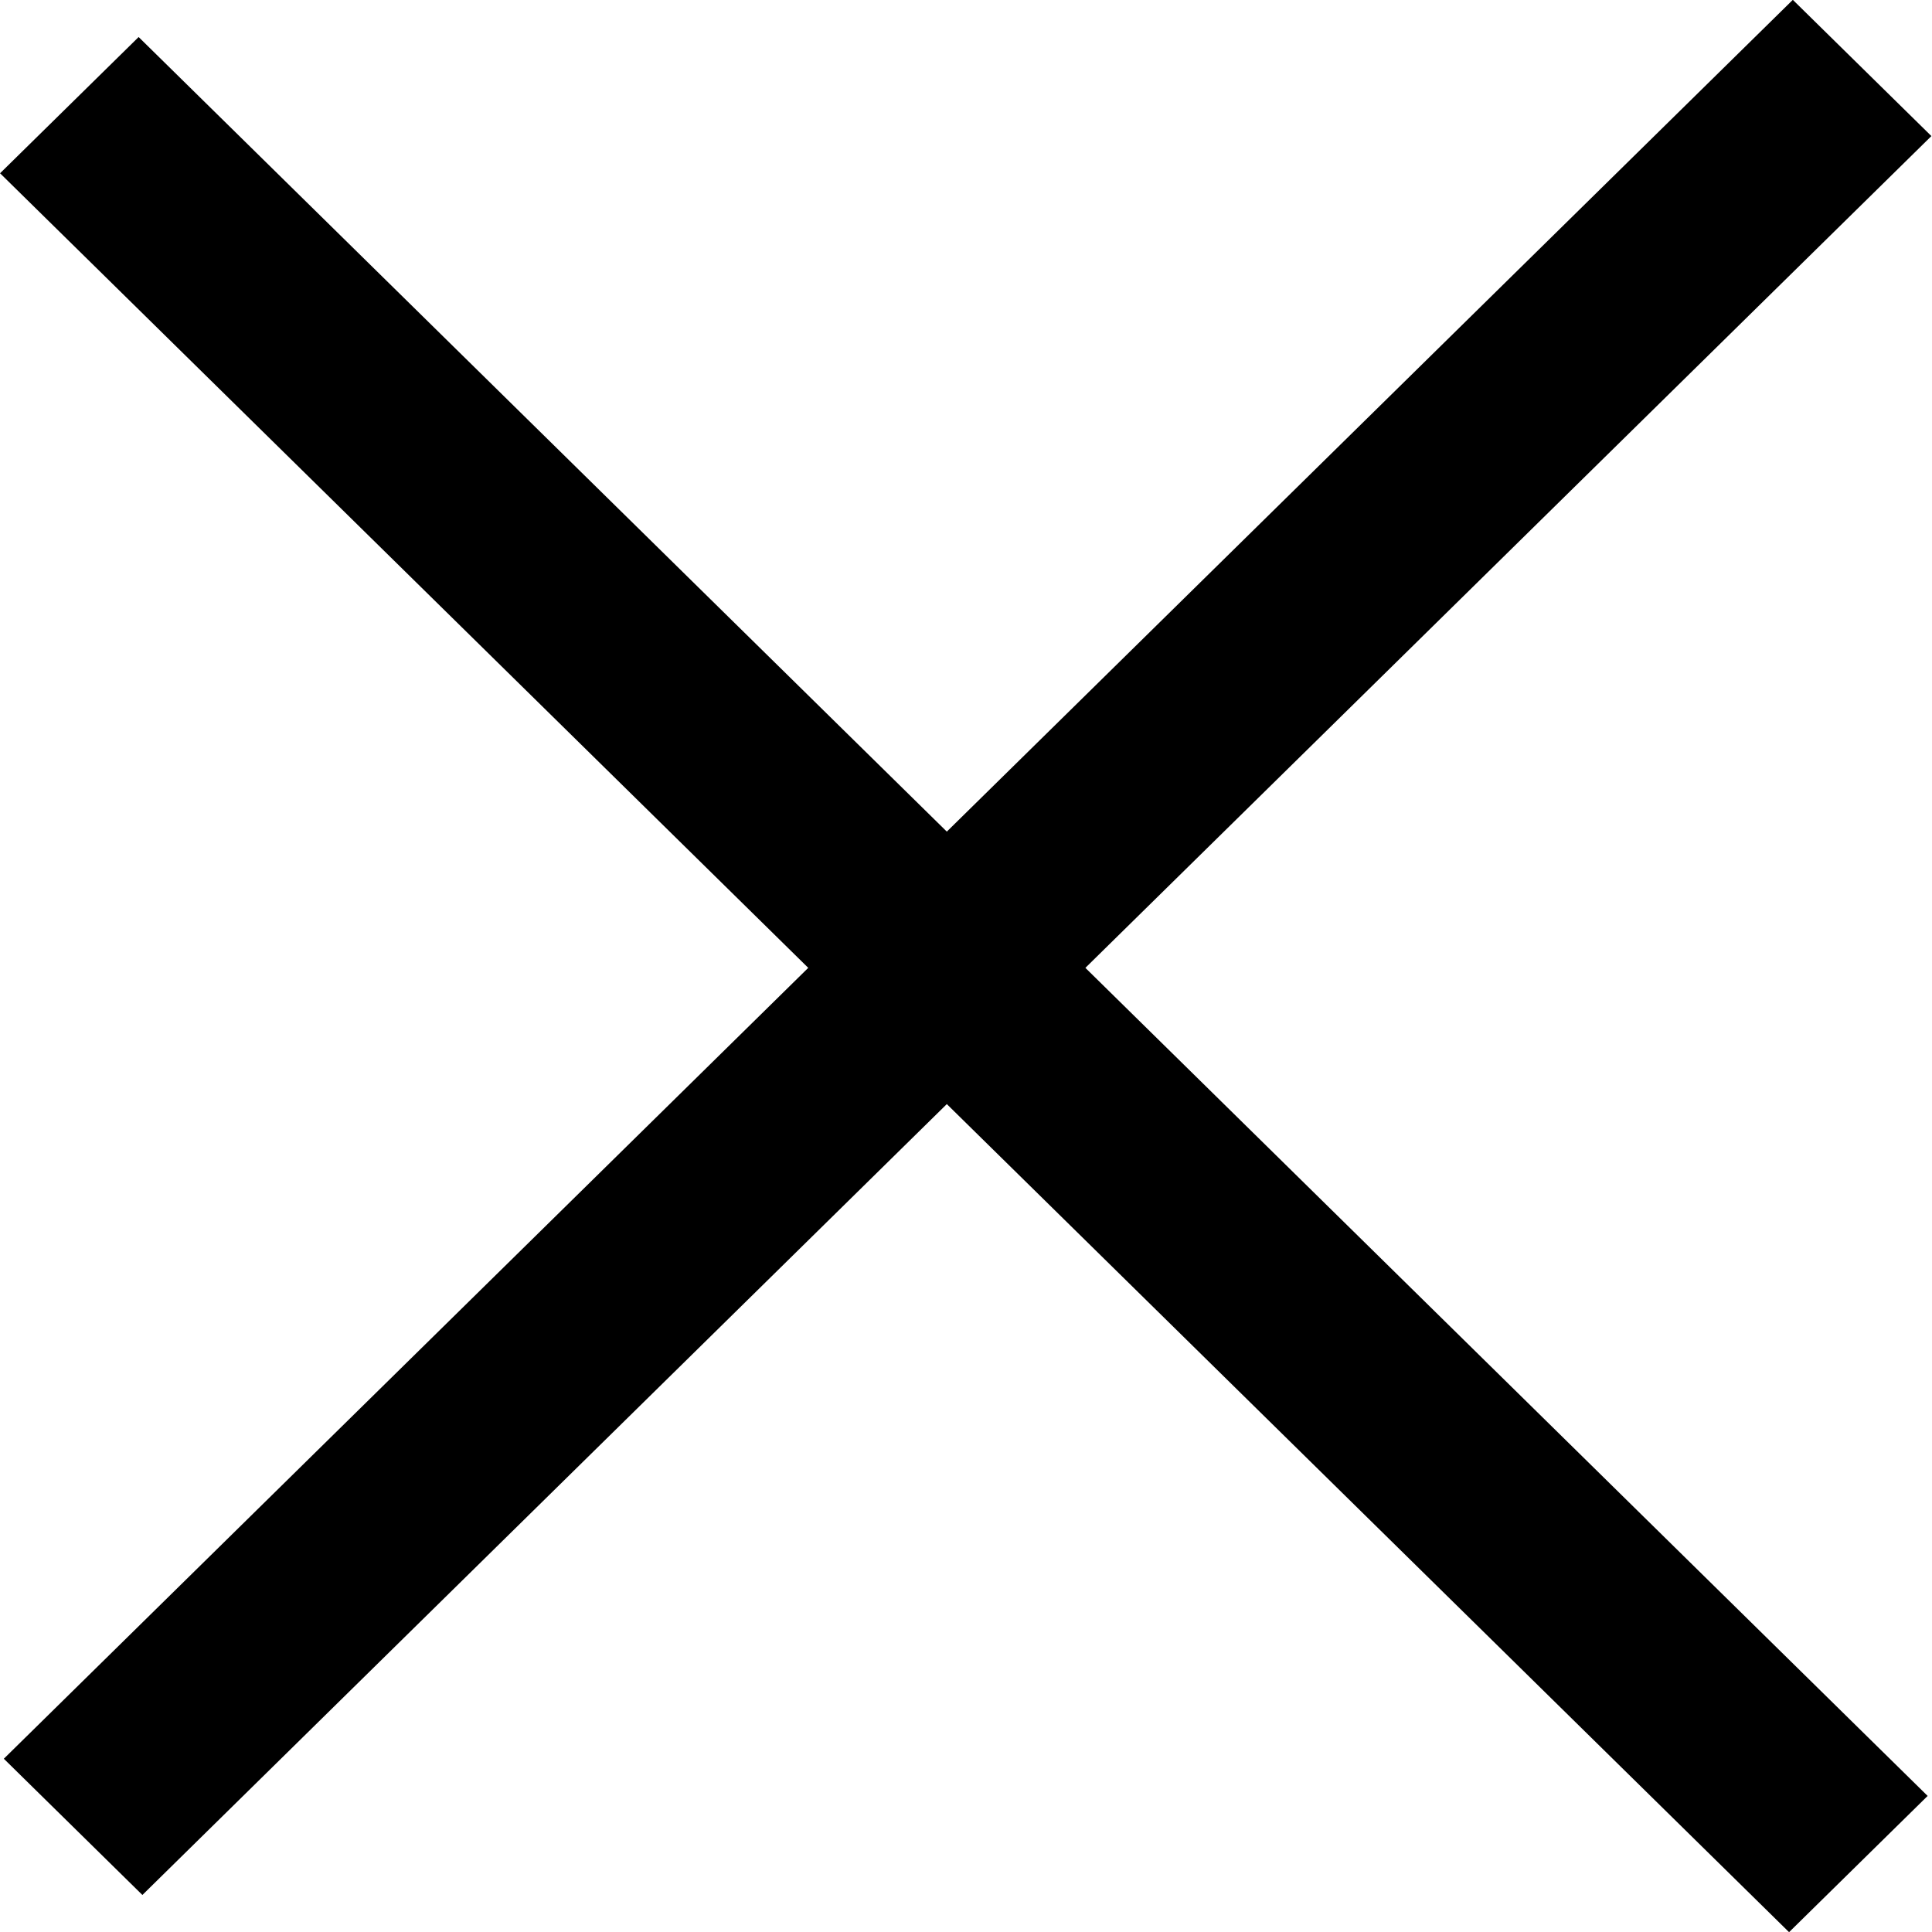
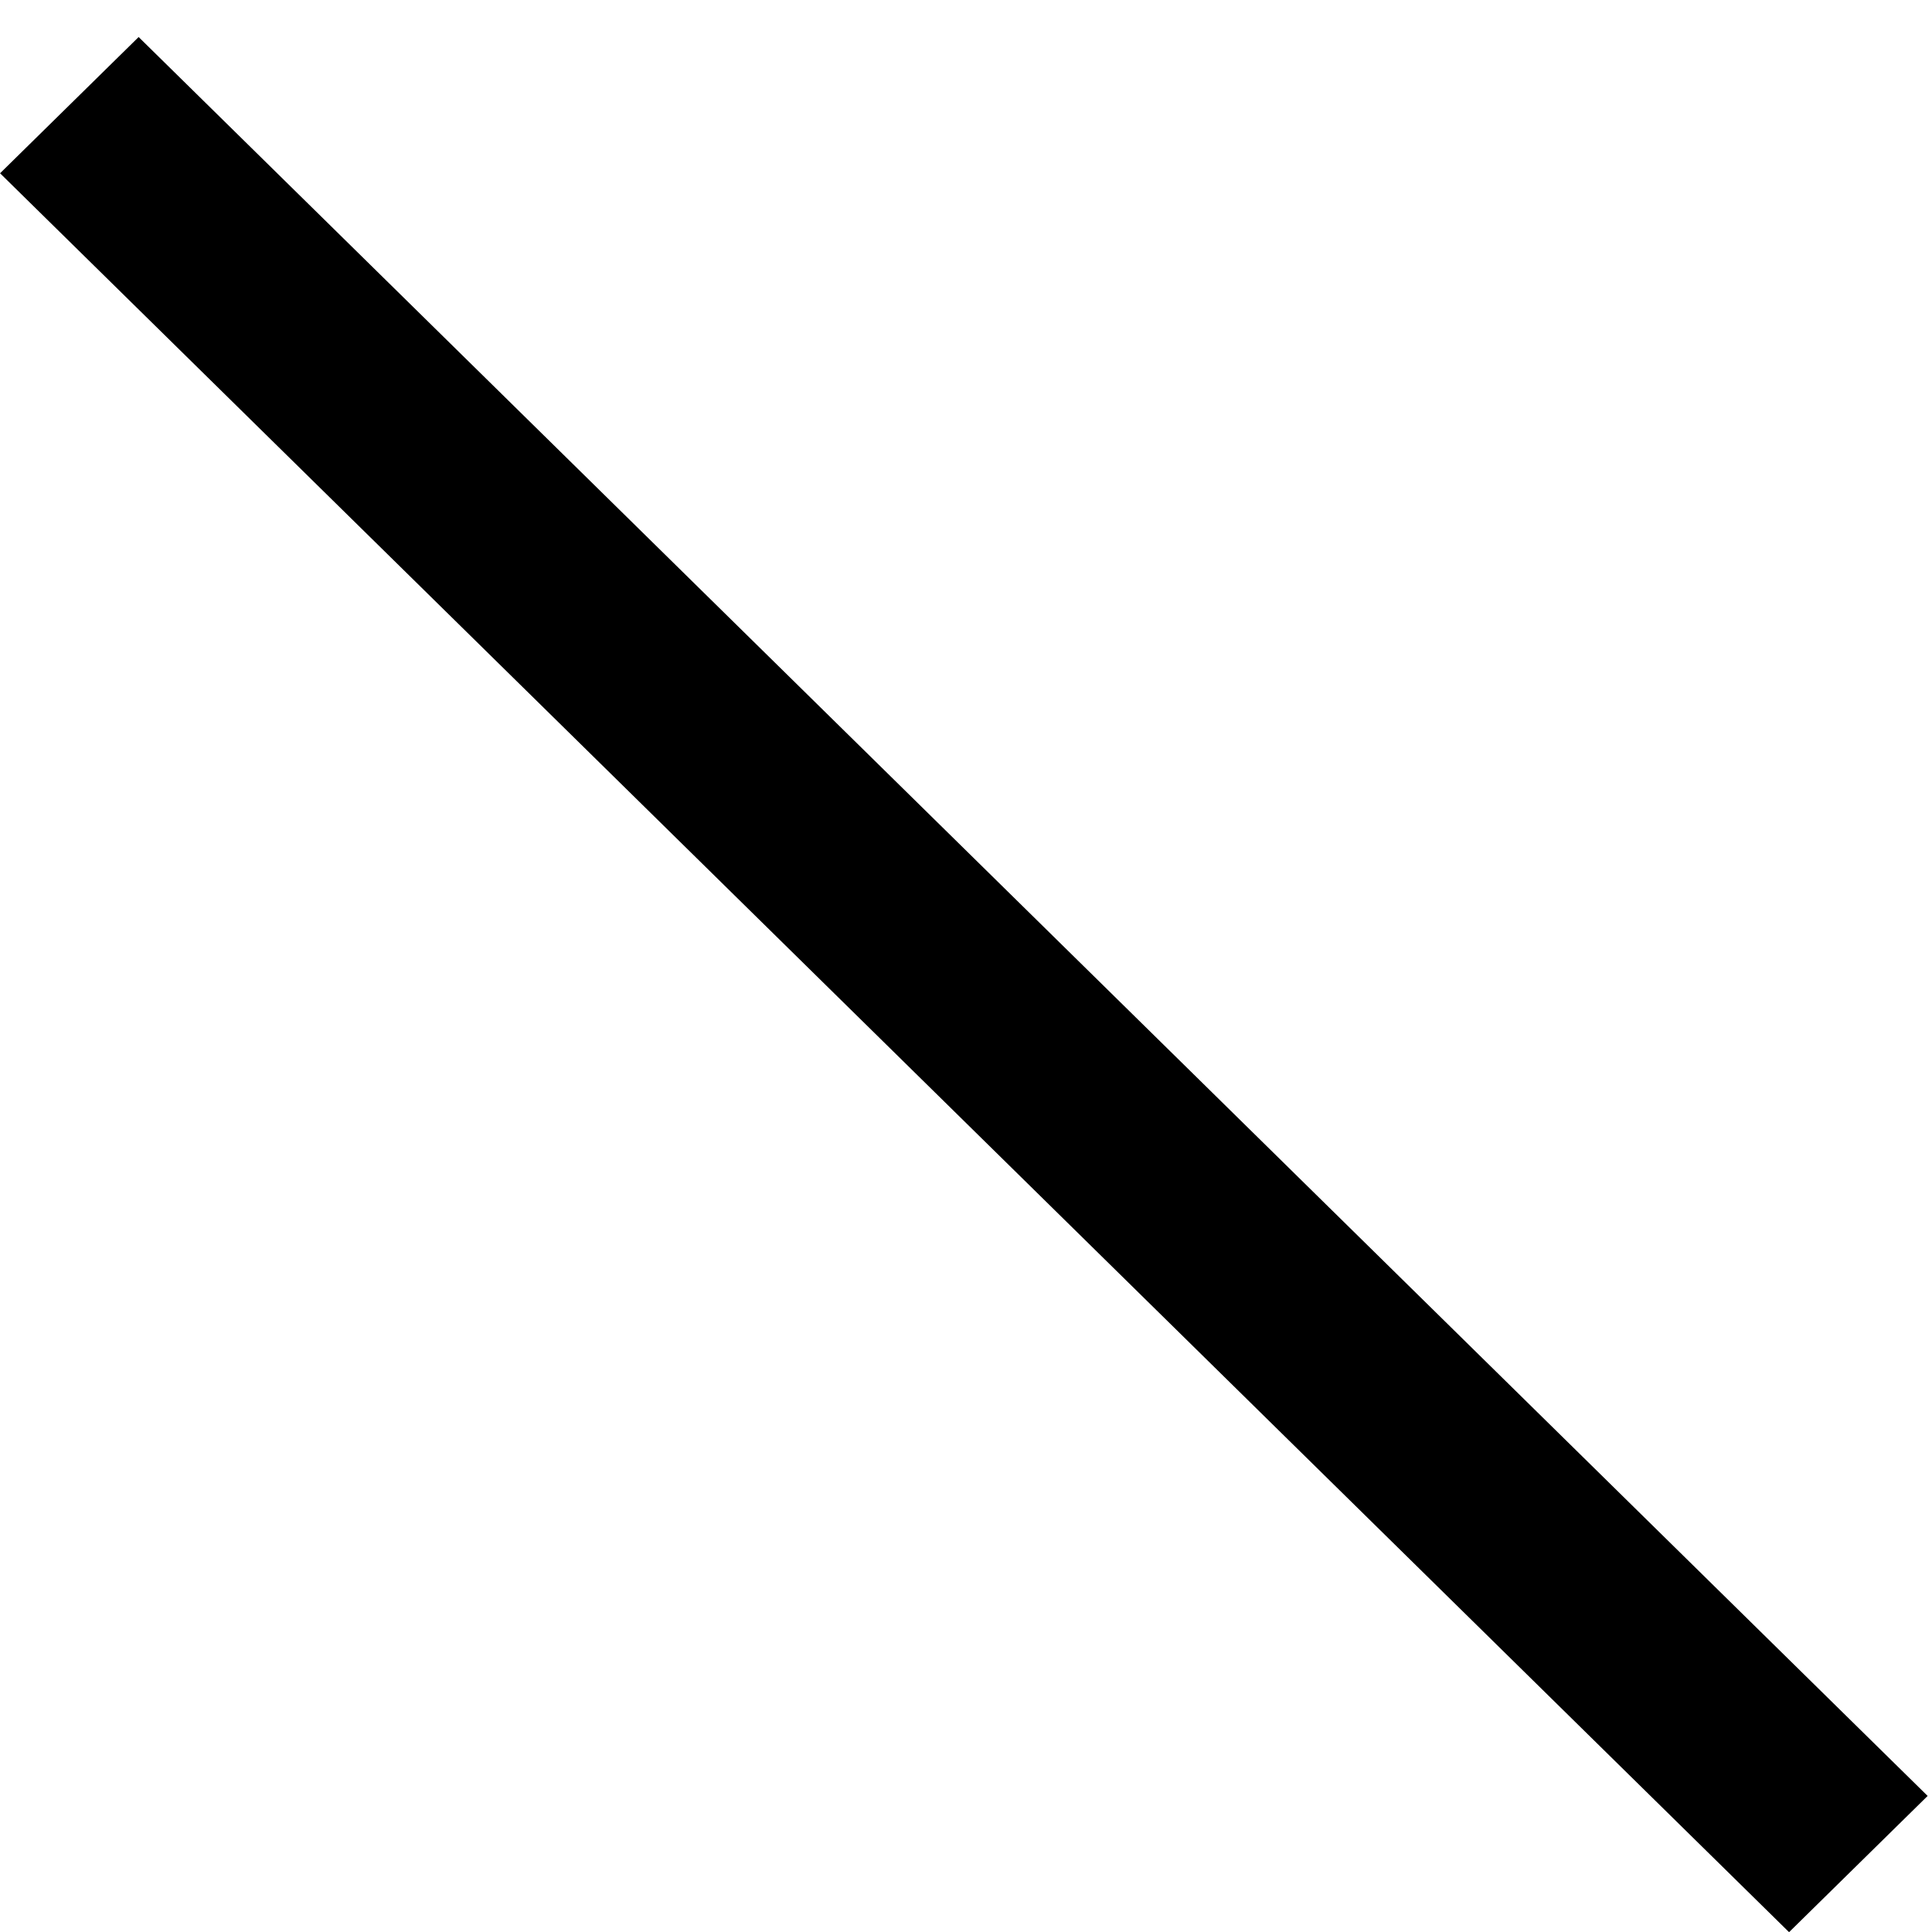
<svg xmlns="http://www.w3.org/2000/svg" width="32" height="32" viewBox="0 0 32 32" fill="none">
  <rect y="0.701" width="40.559" height="2.219" transform="matrix(0.713 0.701 -0.713 0.701 2.796 0.823)" fill="black" stroke="black" />
-   <rect x="0.713" width="40.559" height="2.219" transform="matrix(0.713 -0.701 0.713 0.701 0.268 29.63)" fill="black" stroke="black" />
</svg>